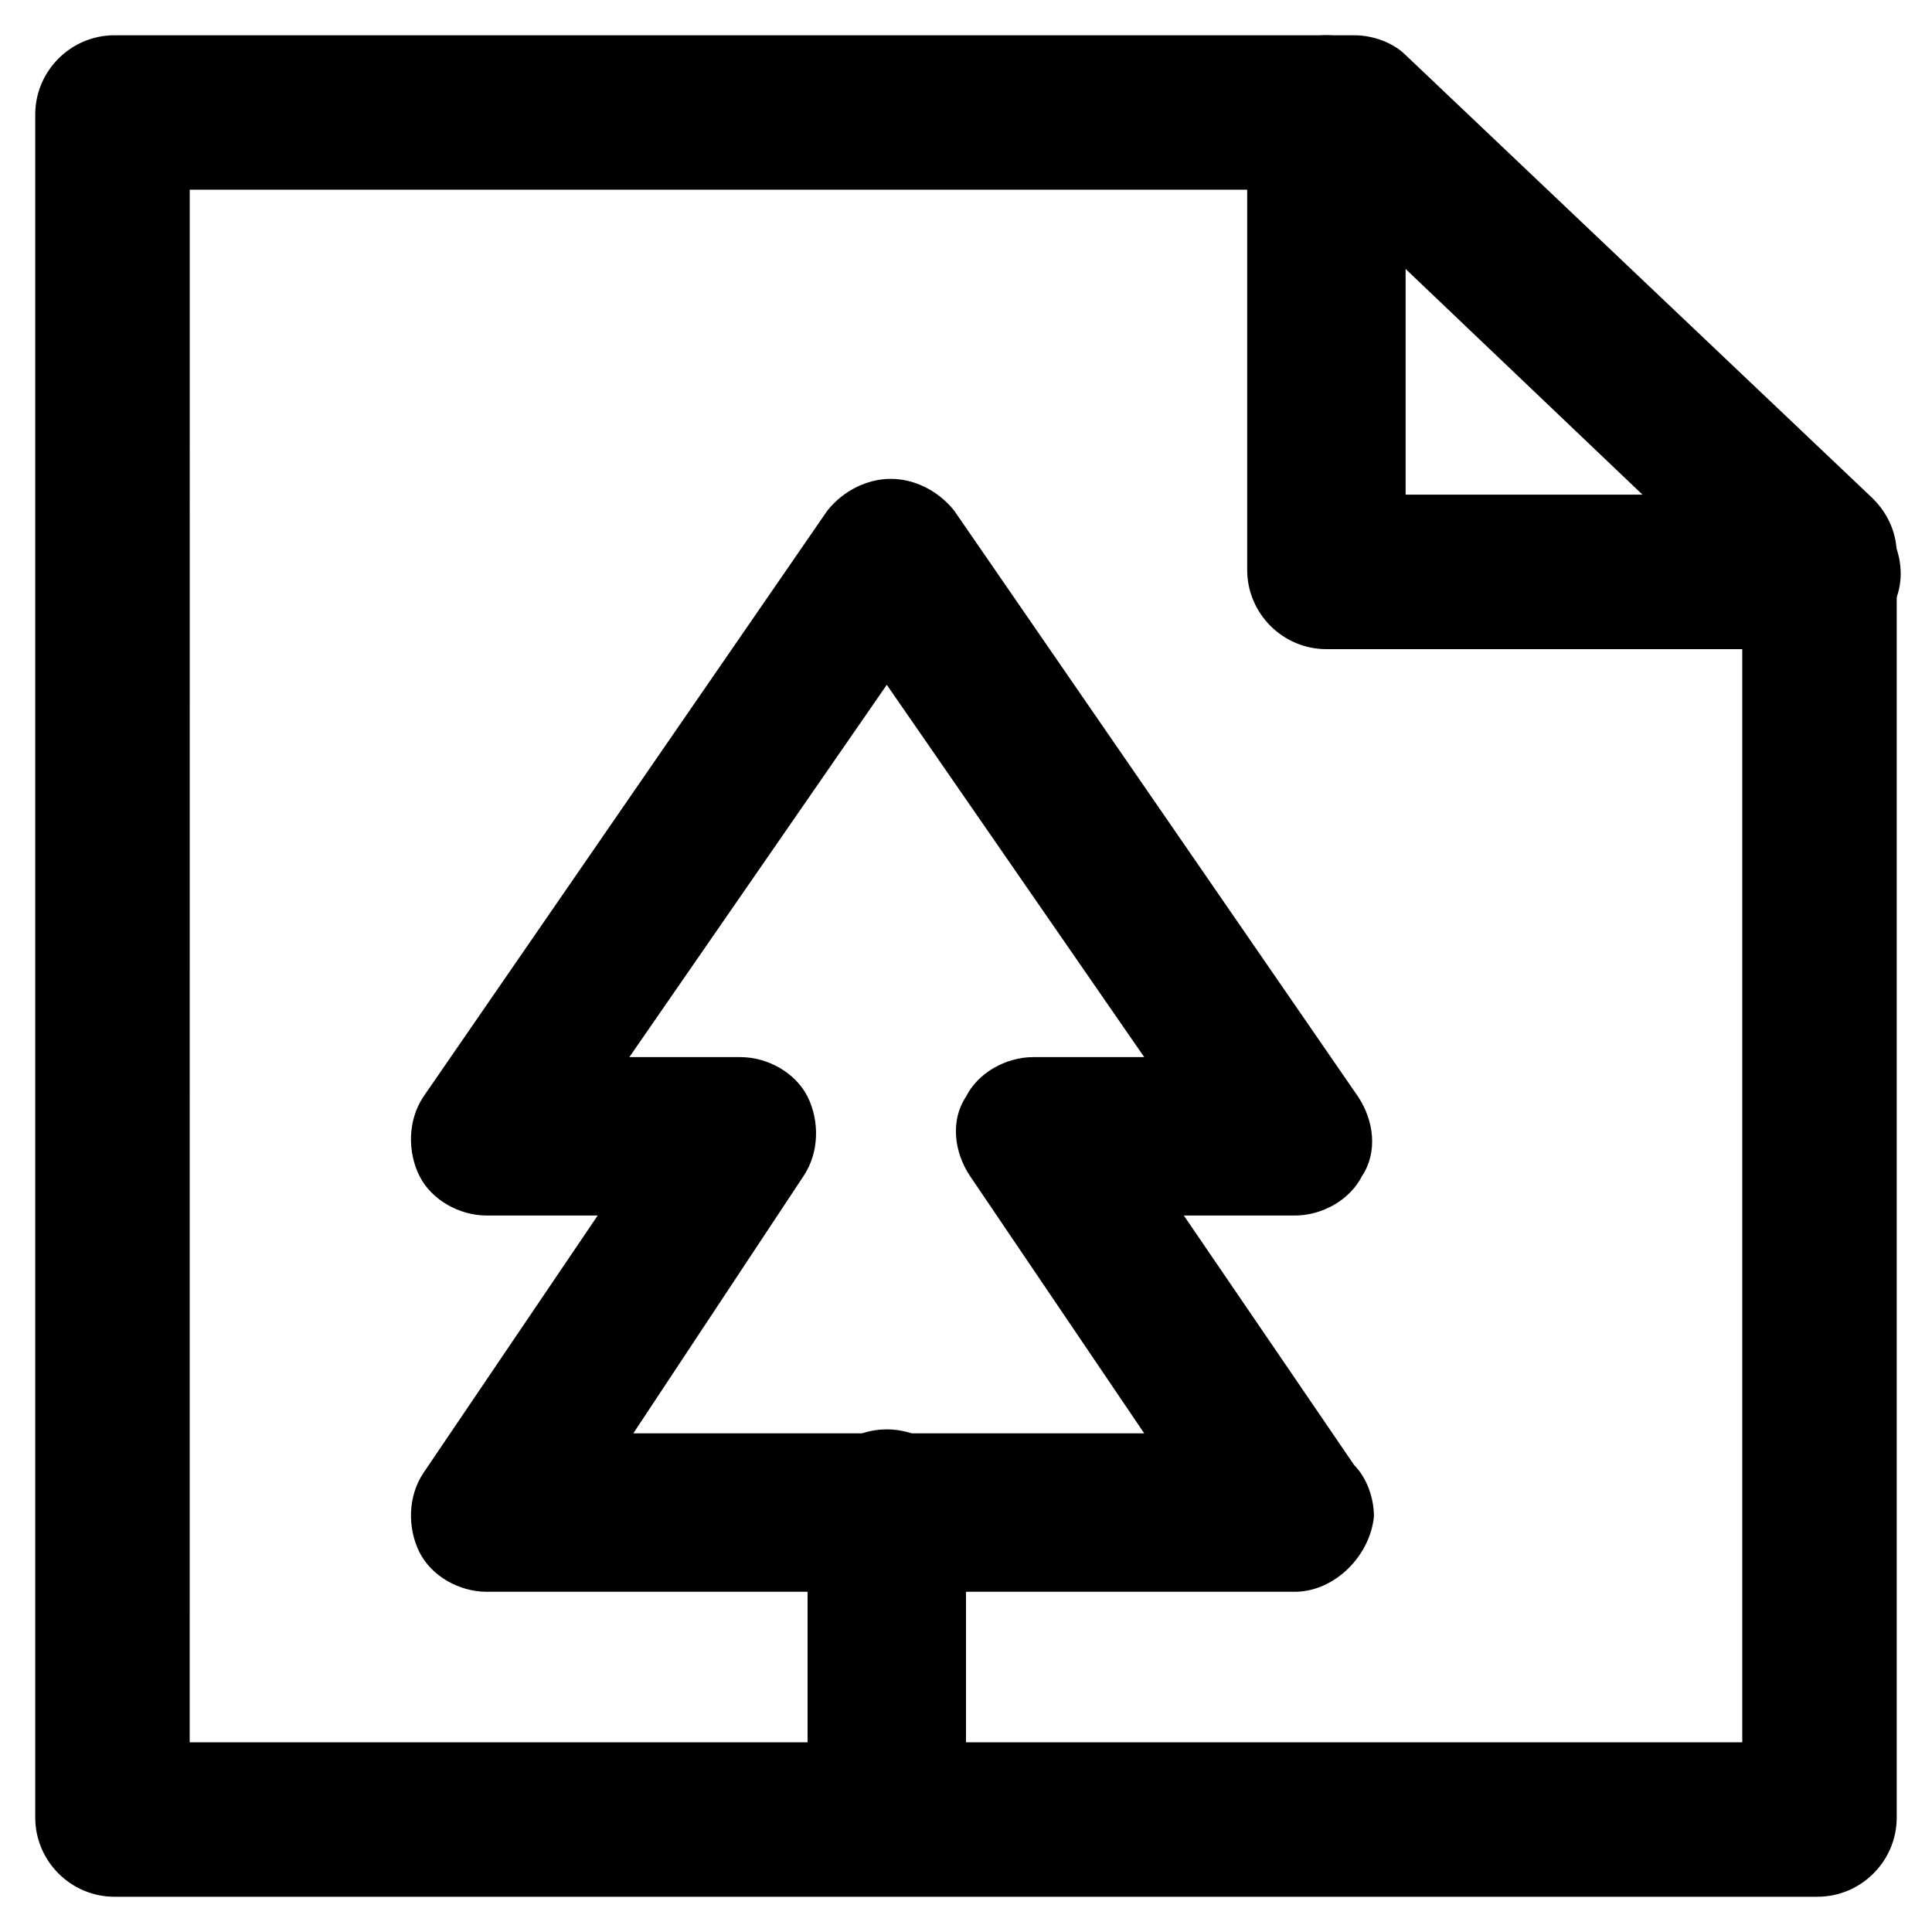
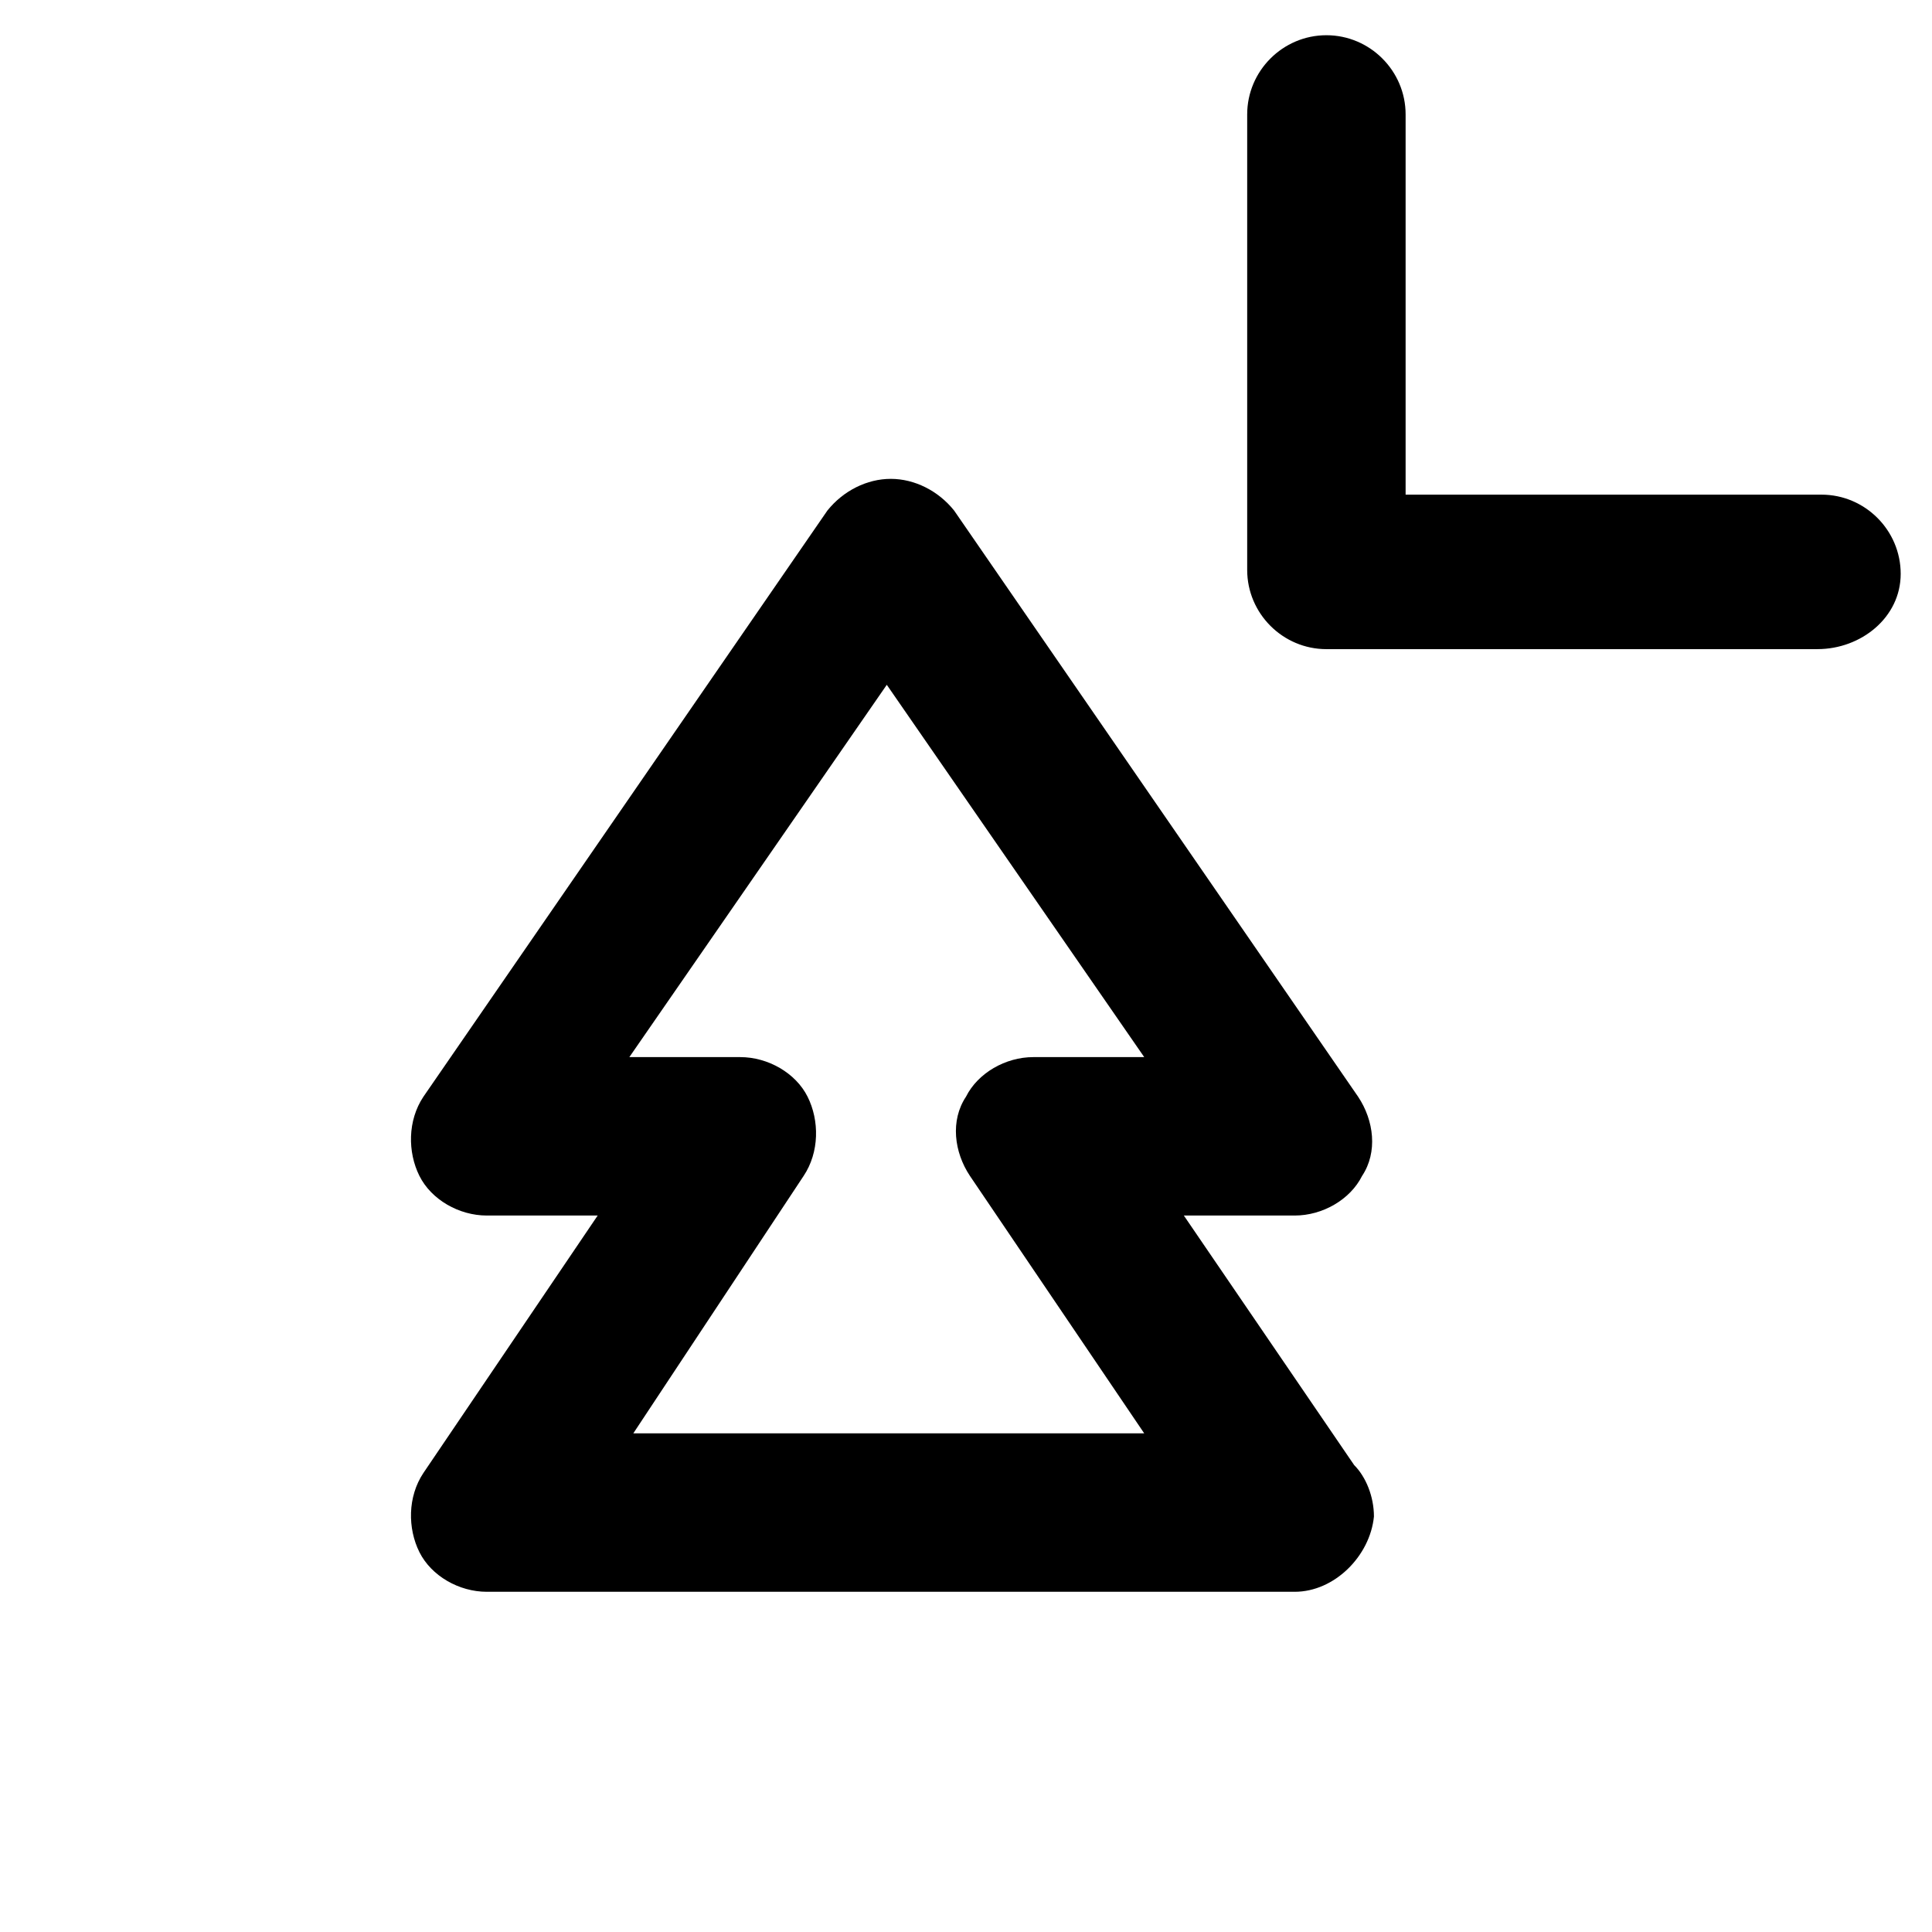
<svg xmlns="http://www.w3.org/2000/svg" fill="#000000" width="800px" height="800px" version="1.1" viewBox="144 144 512 512">
  <g>
-     <path d="m625.66 646.66h-451.33c-11.547 0-20.992-9.445-20.992-20.992v-451.33c0-11.547 9.445-20.992 20.992-20.992h328.53c5.246 0 10.496 2.098 13.645 5.246l123.85 117.55c4.199 4.199 6.297 9.445 6.297 14.695v334.82c0.004 11.547-9.445 20.996-20.988 20.996zm-431.39-40.934h411.45v-305.44l-111.26-106.01h-300.18z" />
    <path d="m625.66 316.03h-130.15c-11.547 0-20.992-9.445-20.992-20.992v-120.71c0-11.547 9.445-20.992 20.992-20.992s20.992 9.445 20.992 20.992v100.76h110.21c11.547 0 20.992 9.445 20.992 20.992 0 11.547-10.496 19.945-22.039 19.945z" />
    <path d="m487.12 565.84c-1.051 0-1.051 0 0 0h-214.12c-7.348 0-14.695-4.199-17.844-10.496-3.148-6.297-3.148-14.695 1.051-20.992l46.184-68.223h-29.391c-7.348 0-14.695-4.199-17.844-10.496-3.148-6.297-3.148-14.695 1.051-20.992l107.06-155.34c4.199-5.246 10.496-8.398 16.793-8.398 6.297 0 12.594 3.148 16.793 8.398l107.06 155.34c4.199 6.297 5.246 14.695 1.051 20.992-3.148 6.297-10.496 10.496-17.844 10.496h-29.391l45.133 66.125c3.148 3.148 5.246 8.398 5.246 13.645-1.043 10.496-10.488 19.941-20.984 19.941zm-175.29-41.984h135.4l-46.184-68.223c-4.199-6.297-5.246-14.695-1.051-20.992 3.148-6.297 10.496-10.496 17.844-10.496h29.391l-68.223-98.664-68.223 98.664h29.391c7.348 0 14.695 4.199 17.844 10.496 3.148 6.297 3.148 14.695-1.051 20.992z" />
-     <path d="m379.01 631.96c-11.547 0-20.992-9.445-20.992-20.992v-67.176c0-11.547 9.445-20.992 20.992-20.992 11.547 0 20.992 9.445 20.992 20.992v67.176c0 11.547-9.449 20.992-20.992 20.992z" />
  </g>
</svg>